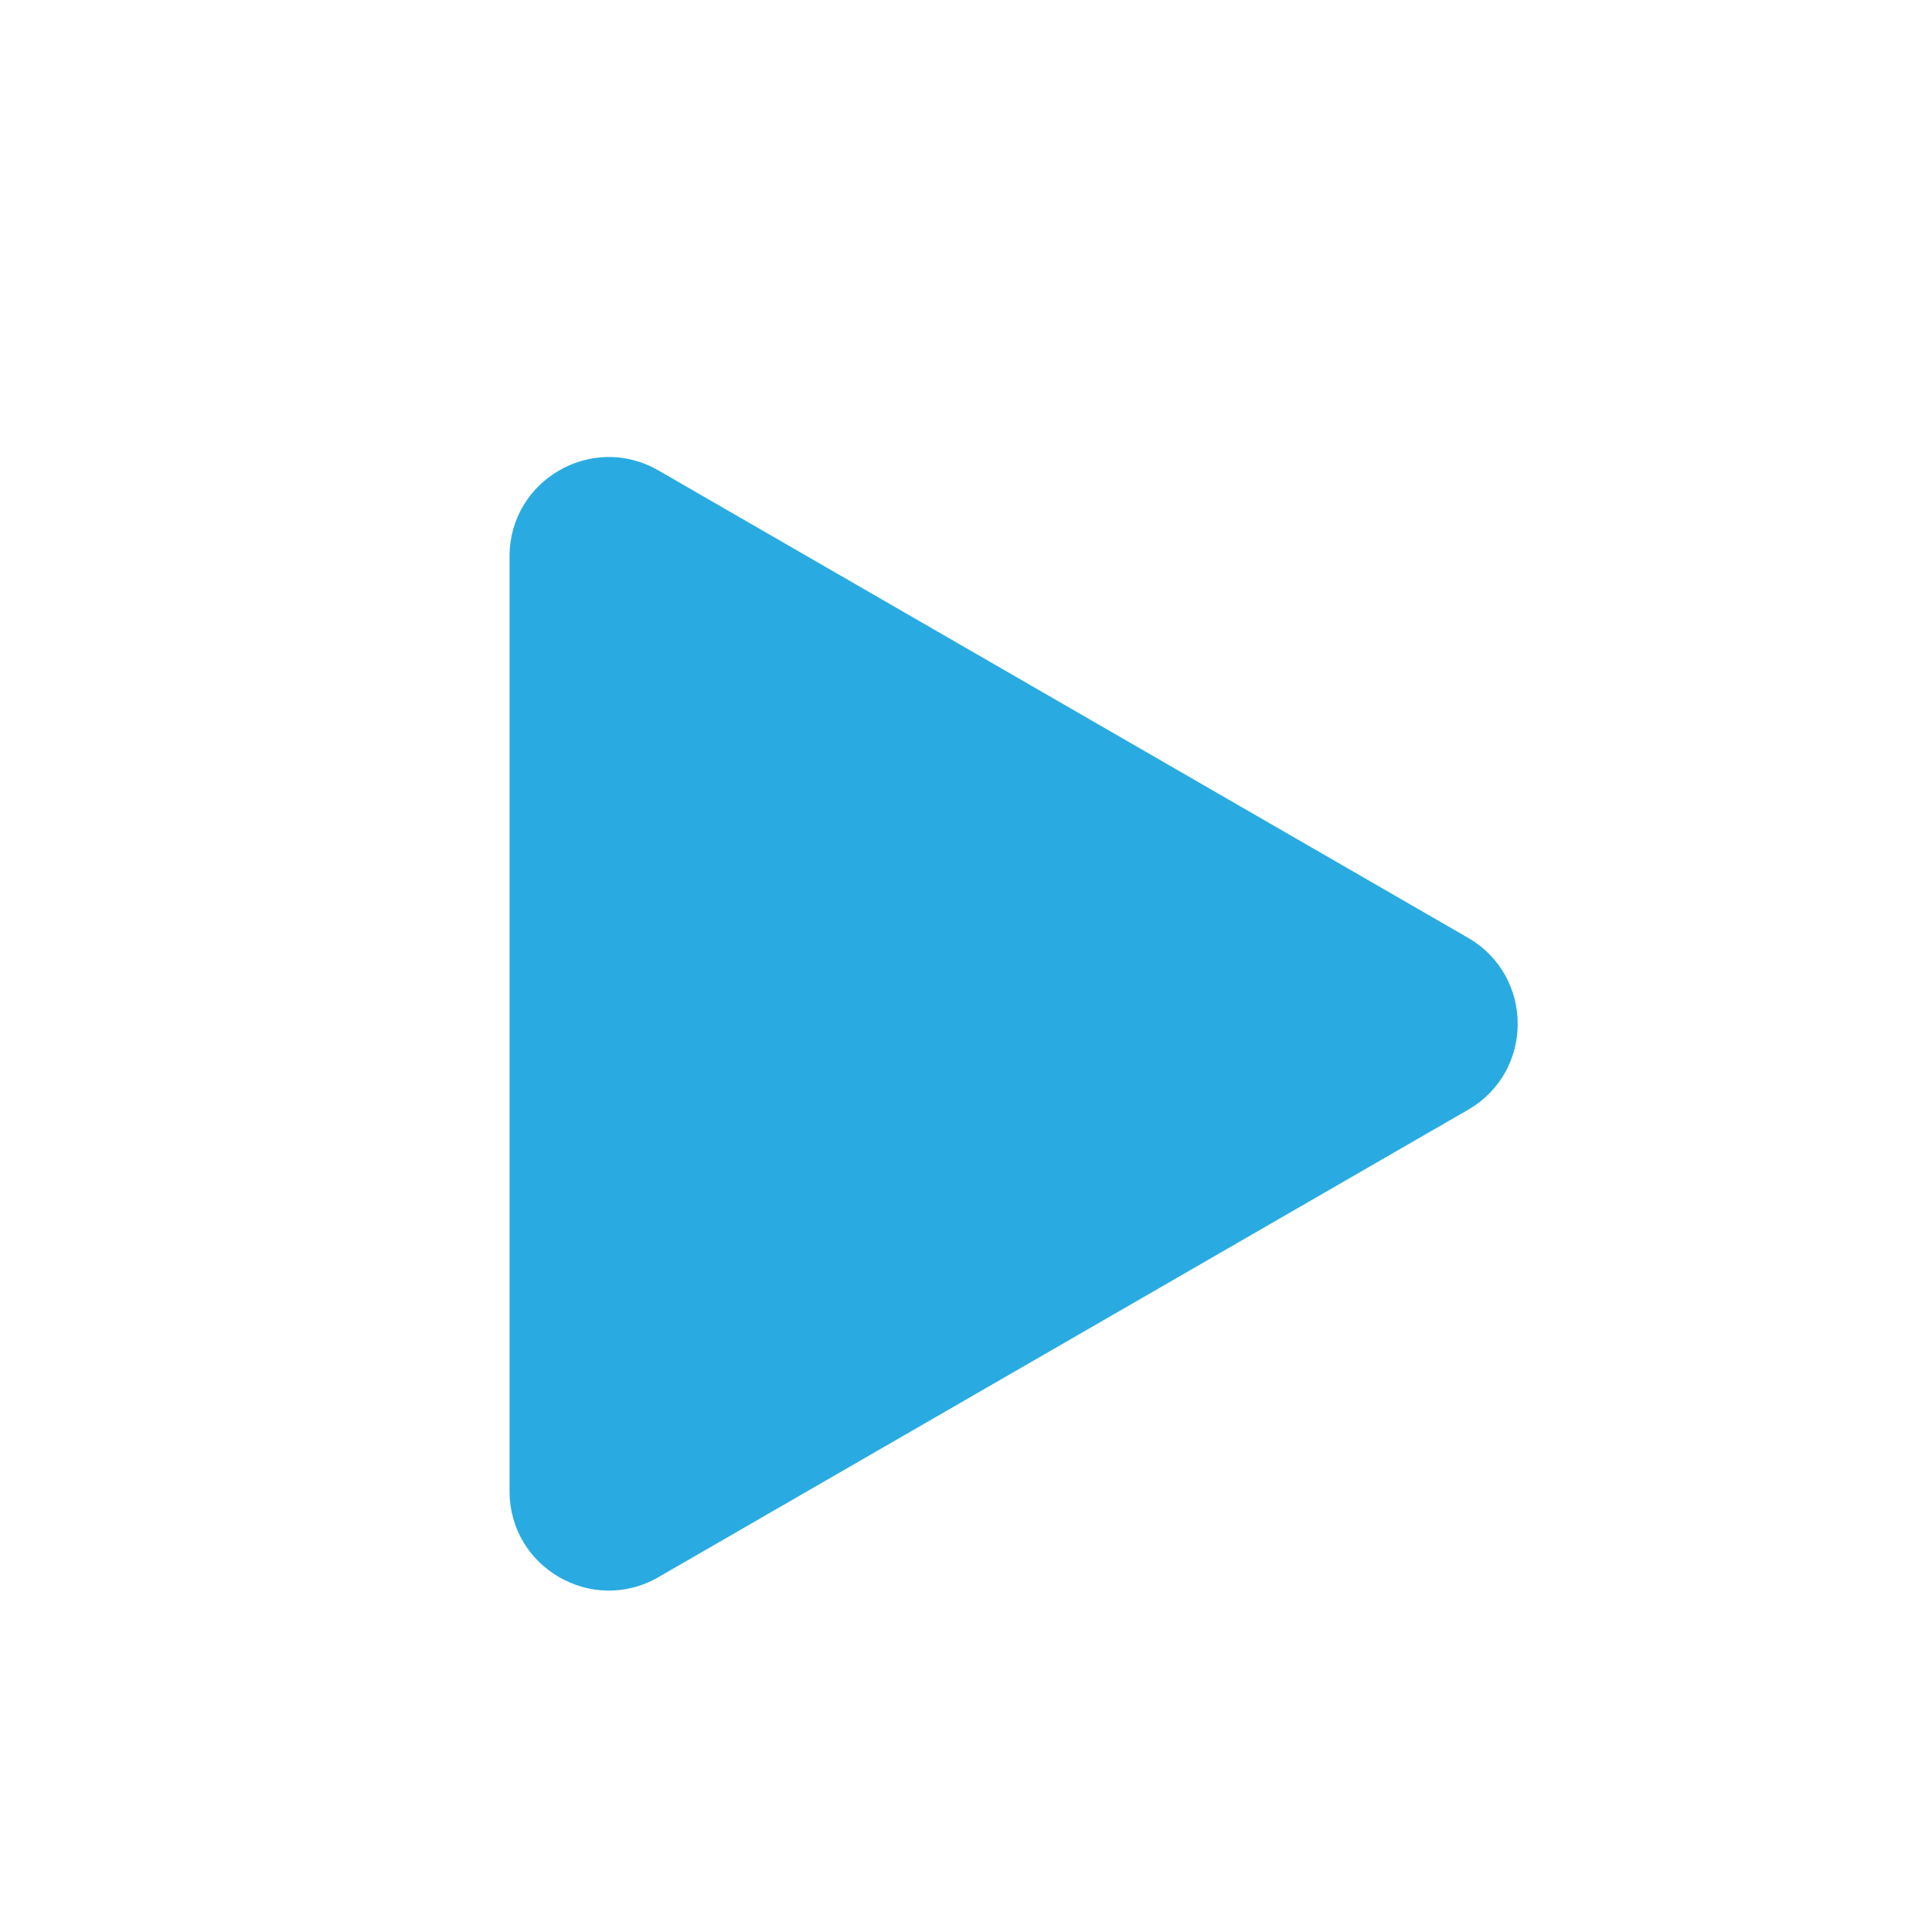
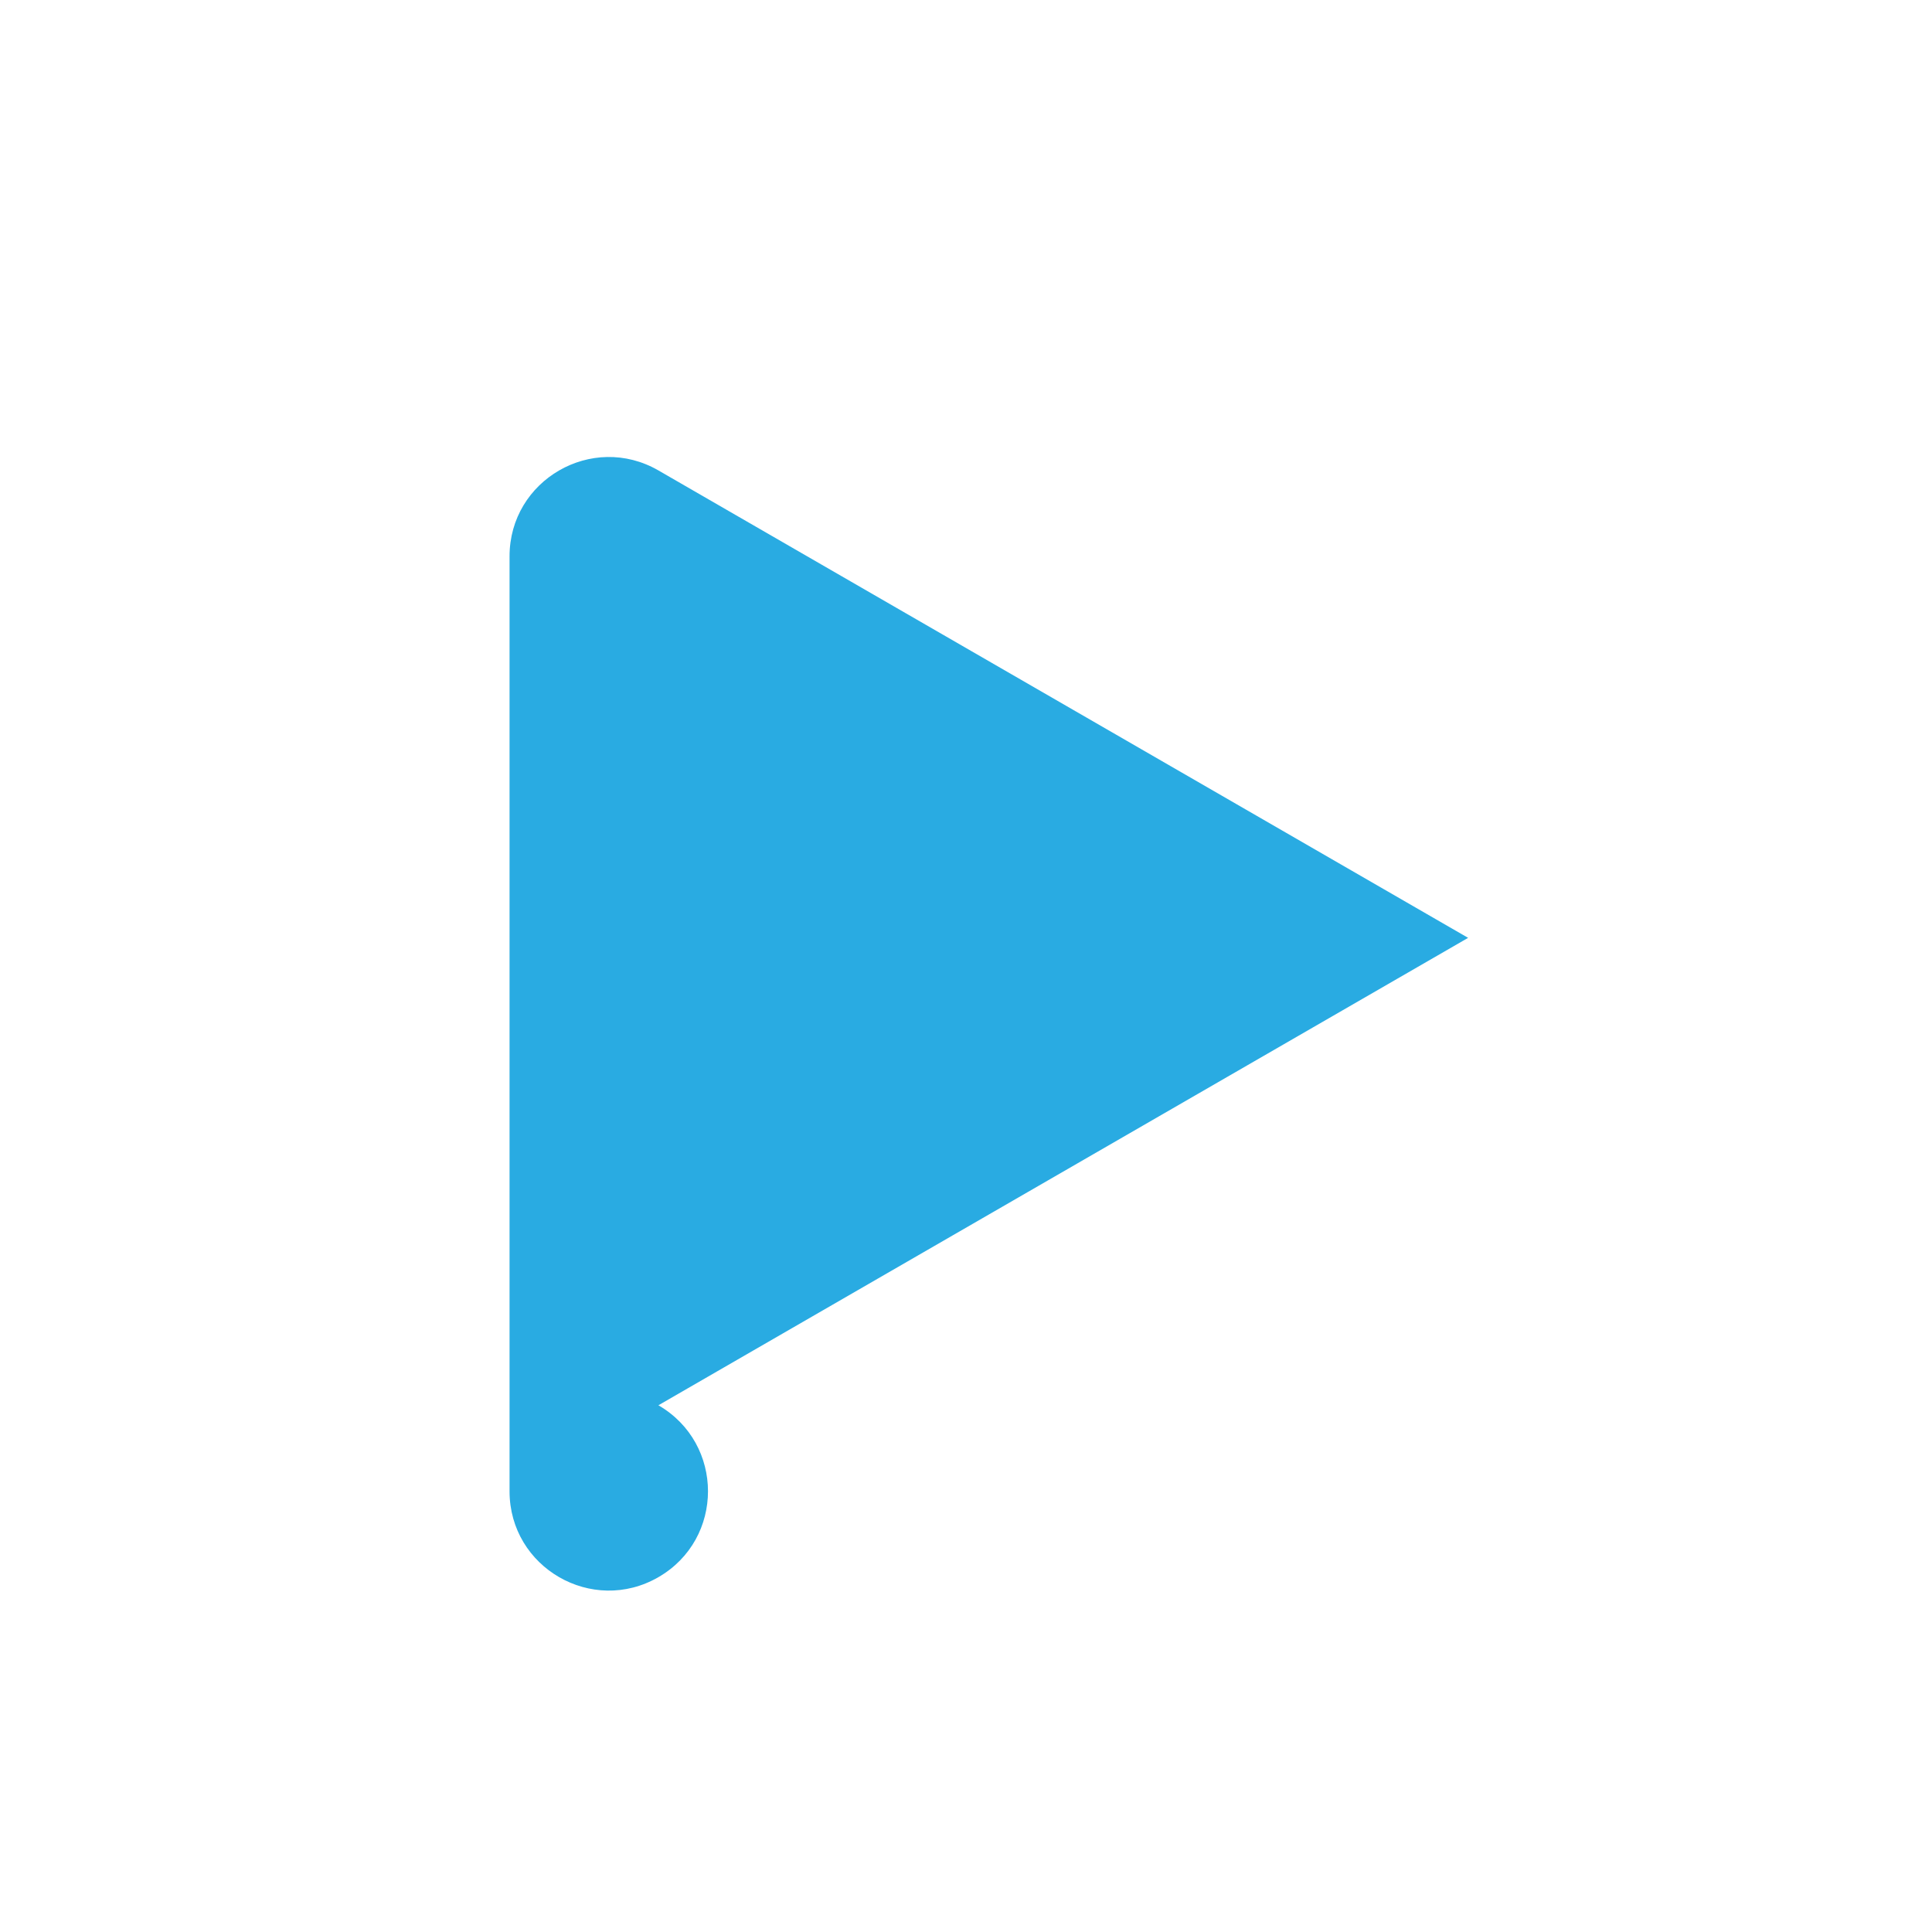
<svg xmlns="http://www.w3.org/2000/svg" version="1.1" viewBox="0 0 141.73 141.73">
  <defs>
    <style> .cls-1 { fill: #29abe2; } </style>
  </defs>
  <g>
    <g id="_Слой_1" data-name="Слой_1">
-       <path class="cls-1" d="M107.7,68.8l-59.4-34.29c-4.85-2.8-10.92.7-10.92,6.3v68.59c0,5.6,6.07,9.1,10.92,6.3l59.4-34.29c4.85-2.8,4.85-9.8,0-12.61Z" />
+       <path class="cls-1" d="M107.7,68.8l-59.4-34.29c-4.85-2.8-10.92.7-10.92,6.3v68.59c0,5.6,6.07,9.1,10.92,6.3c4.85-2.8,4.85-9.8,0-12.61Z" />
    </g>
  </g>
</svg>